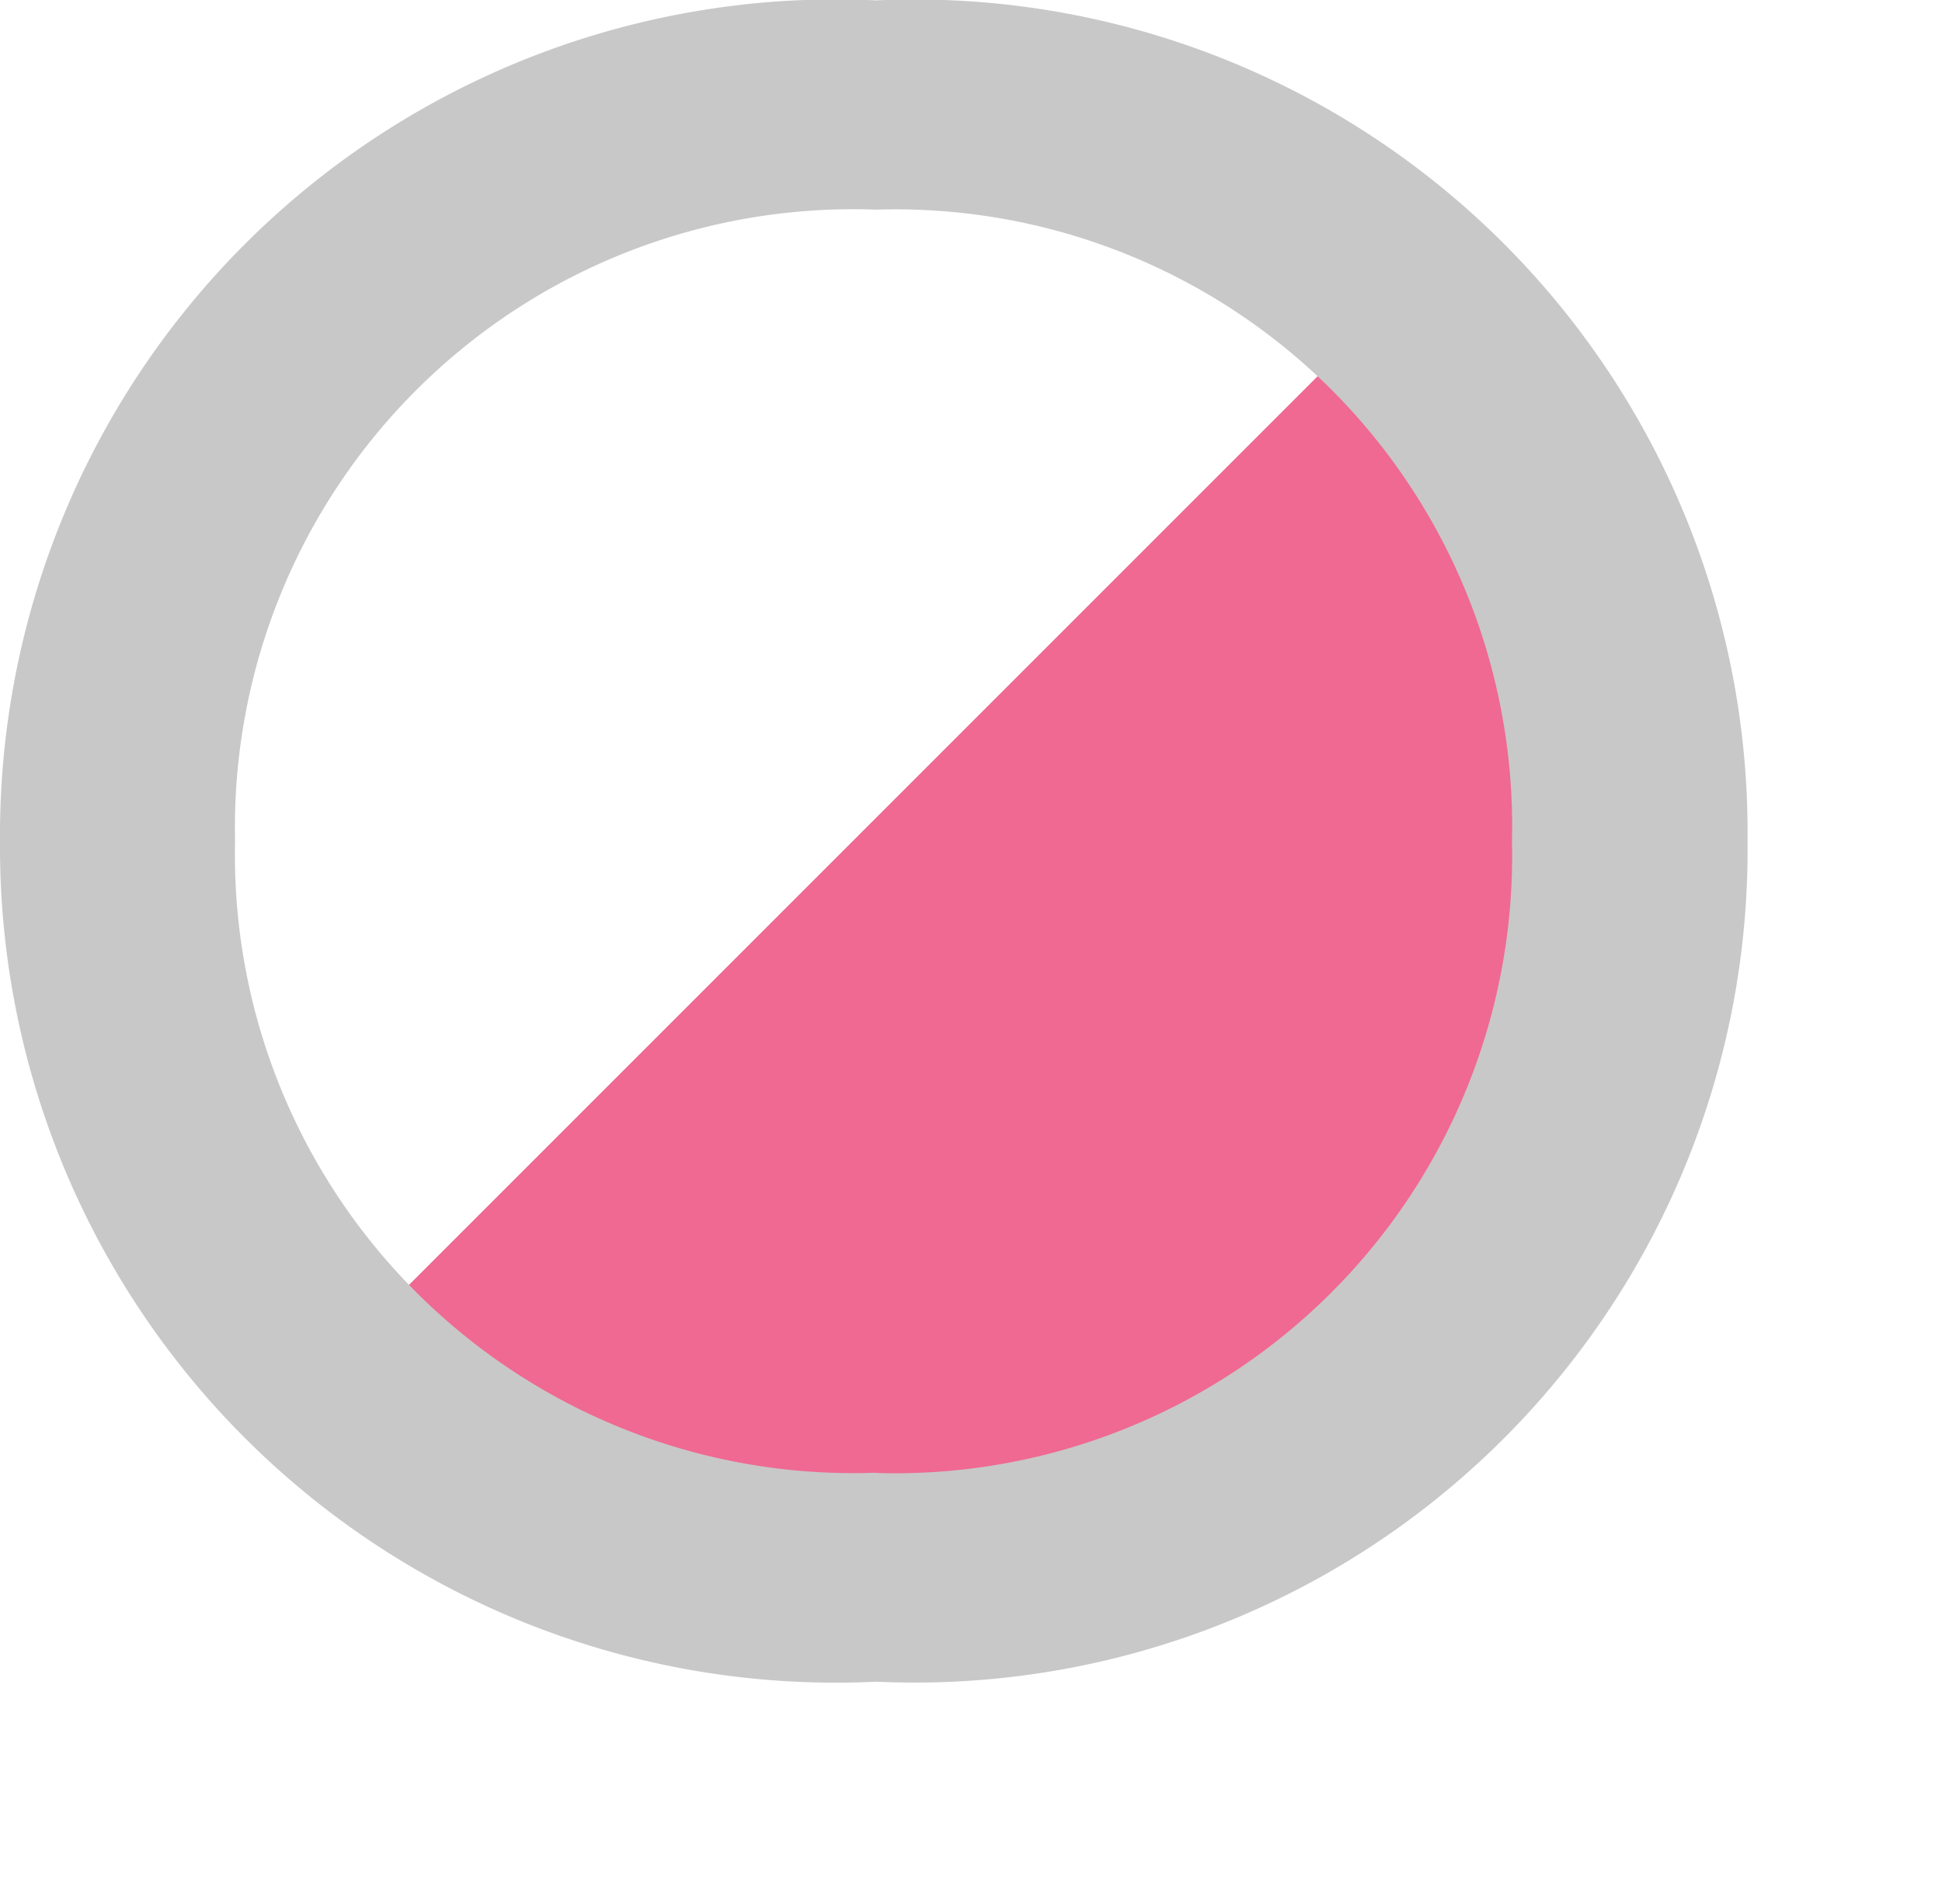
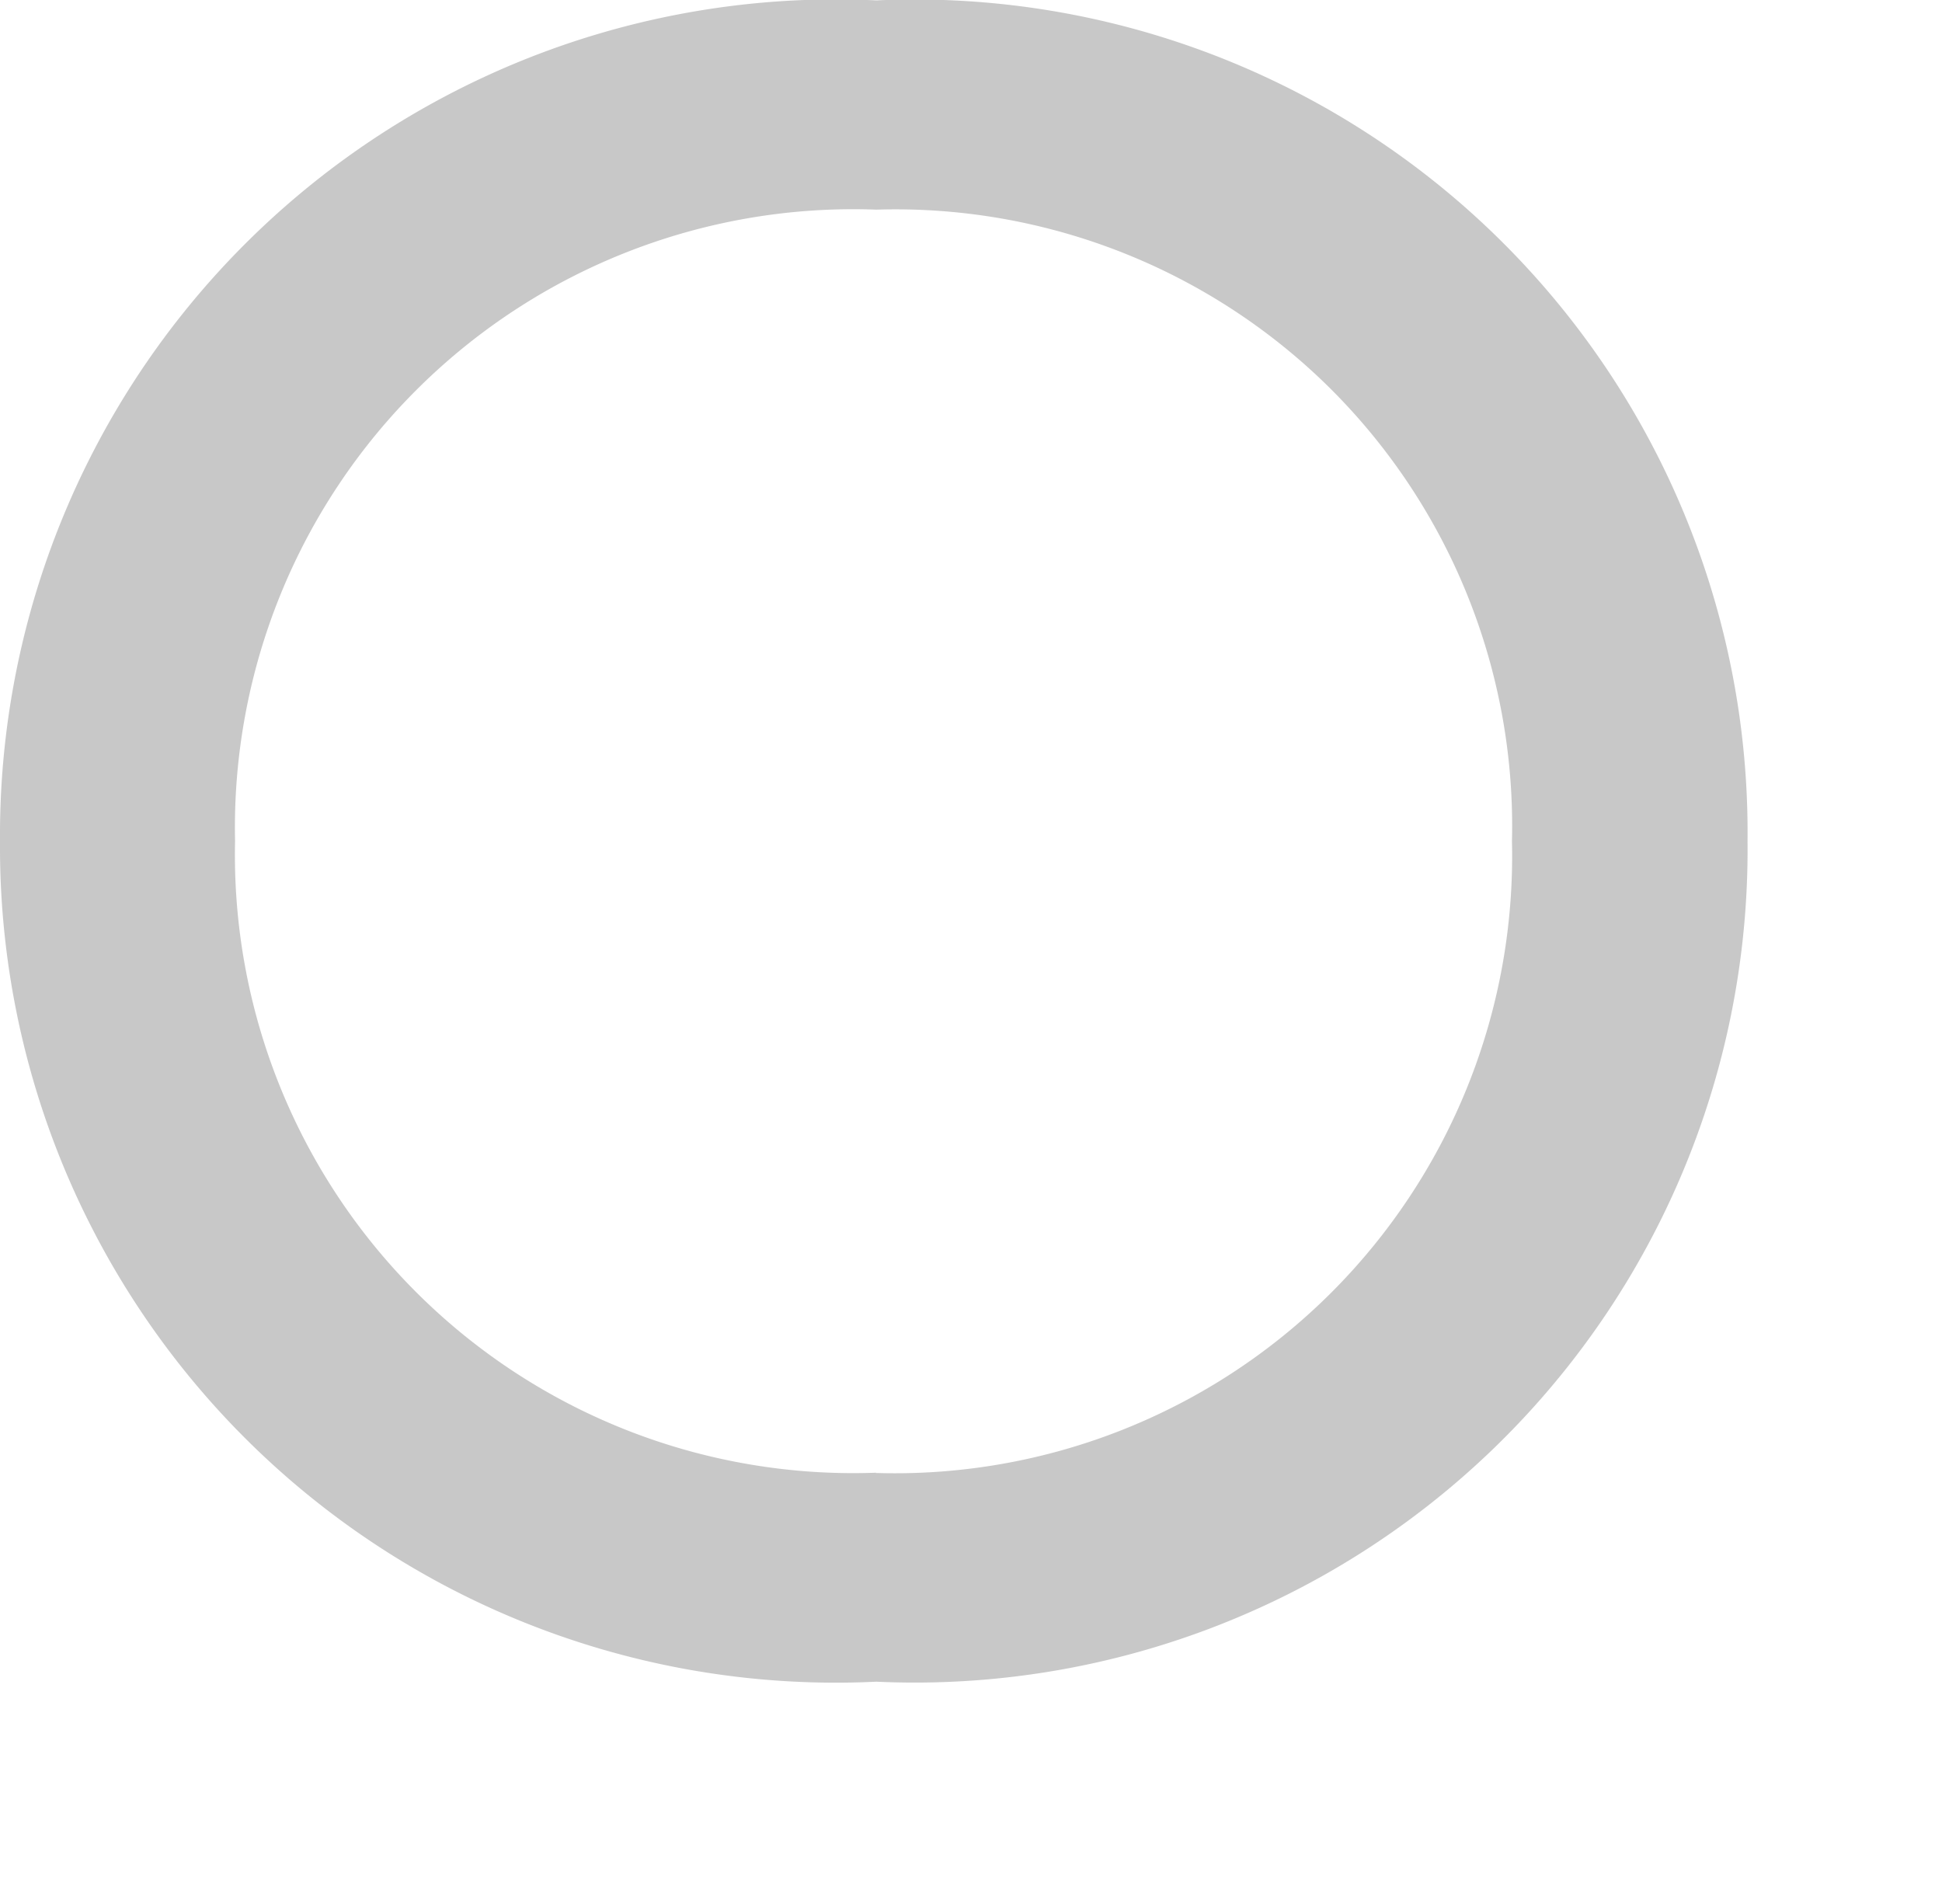
<svg xmlns="http://www.w3.org/2000/svg" width="14.97" height="14.676" viewBox="0 0 14.97 14.676">
  <g id="Group_102" data-name="Group 102" transform="translate(-177.724 -697.5)" opacity=".6">
-     <path id="Path_271" data-name="Path 271" d="M0,0H12.132l-.92,1.216-.576,1.634L7.579,5.664,4.372,5.512.711,2.828.213.439Z" transform="translate(180.11 708.171) rotate(-45)" fill="#E4054A" />
    <path id="Path_270" data-name="Path 270" d="M26.112-10.4a6.42,6.42,0,0,0,6.716-6.48,6.42,6.42,0,0,0-6.716-6.48,6.443,6.443,0,0,0-6.755,6.48A6.443,6.443,0,0,0,26.112-10.4Zm0-1.611a4.766,4.766,0,0,1-3.523-1.368,4.766,4.766,0,0,1-1.42-3.5,4.766,4.766,0,0,1,1.42-3.5,4.766,4.766,0,0,1,3.523-1.368,4.758,4.758,0,0,1,3.5,1.379,4.758,4.758,0,0,1,1.4,3.491,4.758,4.758,0,0,1-1.405,3.49,4.758,4.758,0,0,1-3.5,1.378Z" transform="translate(158.367 720.863)" fill="#A4A4A4" />
  </g>
</svg>